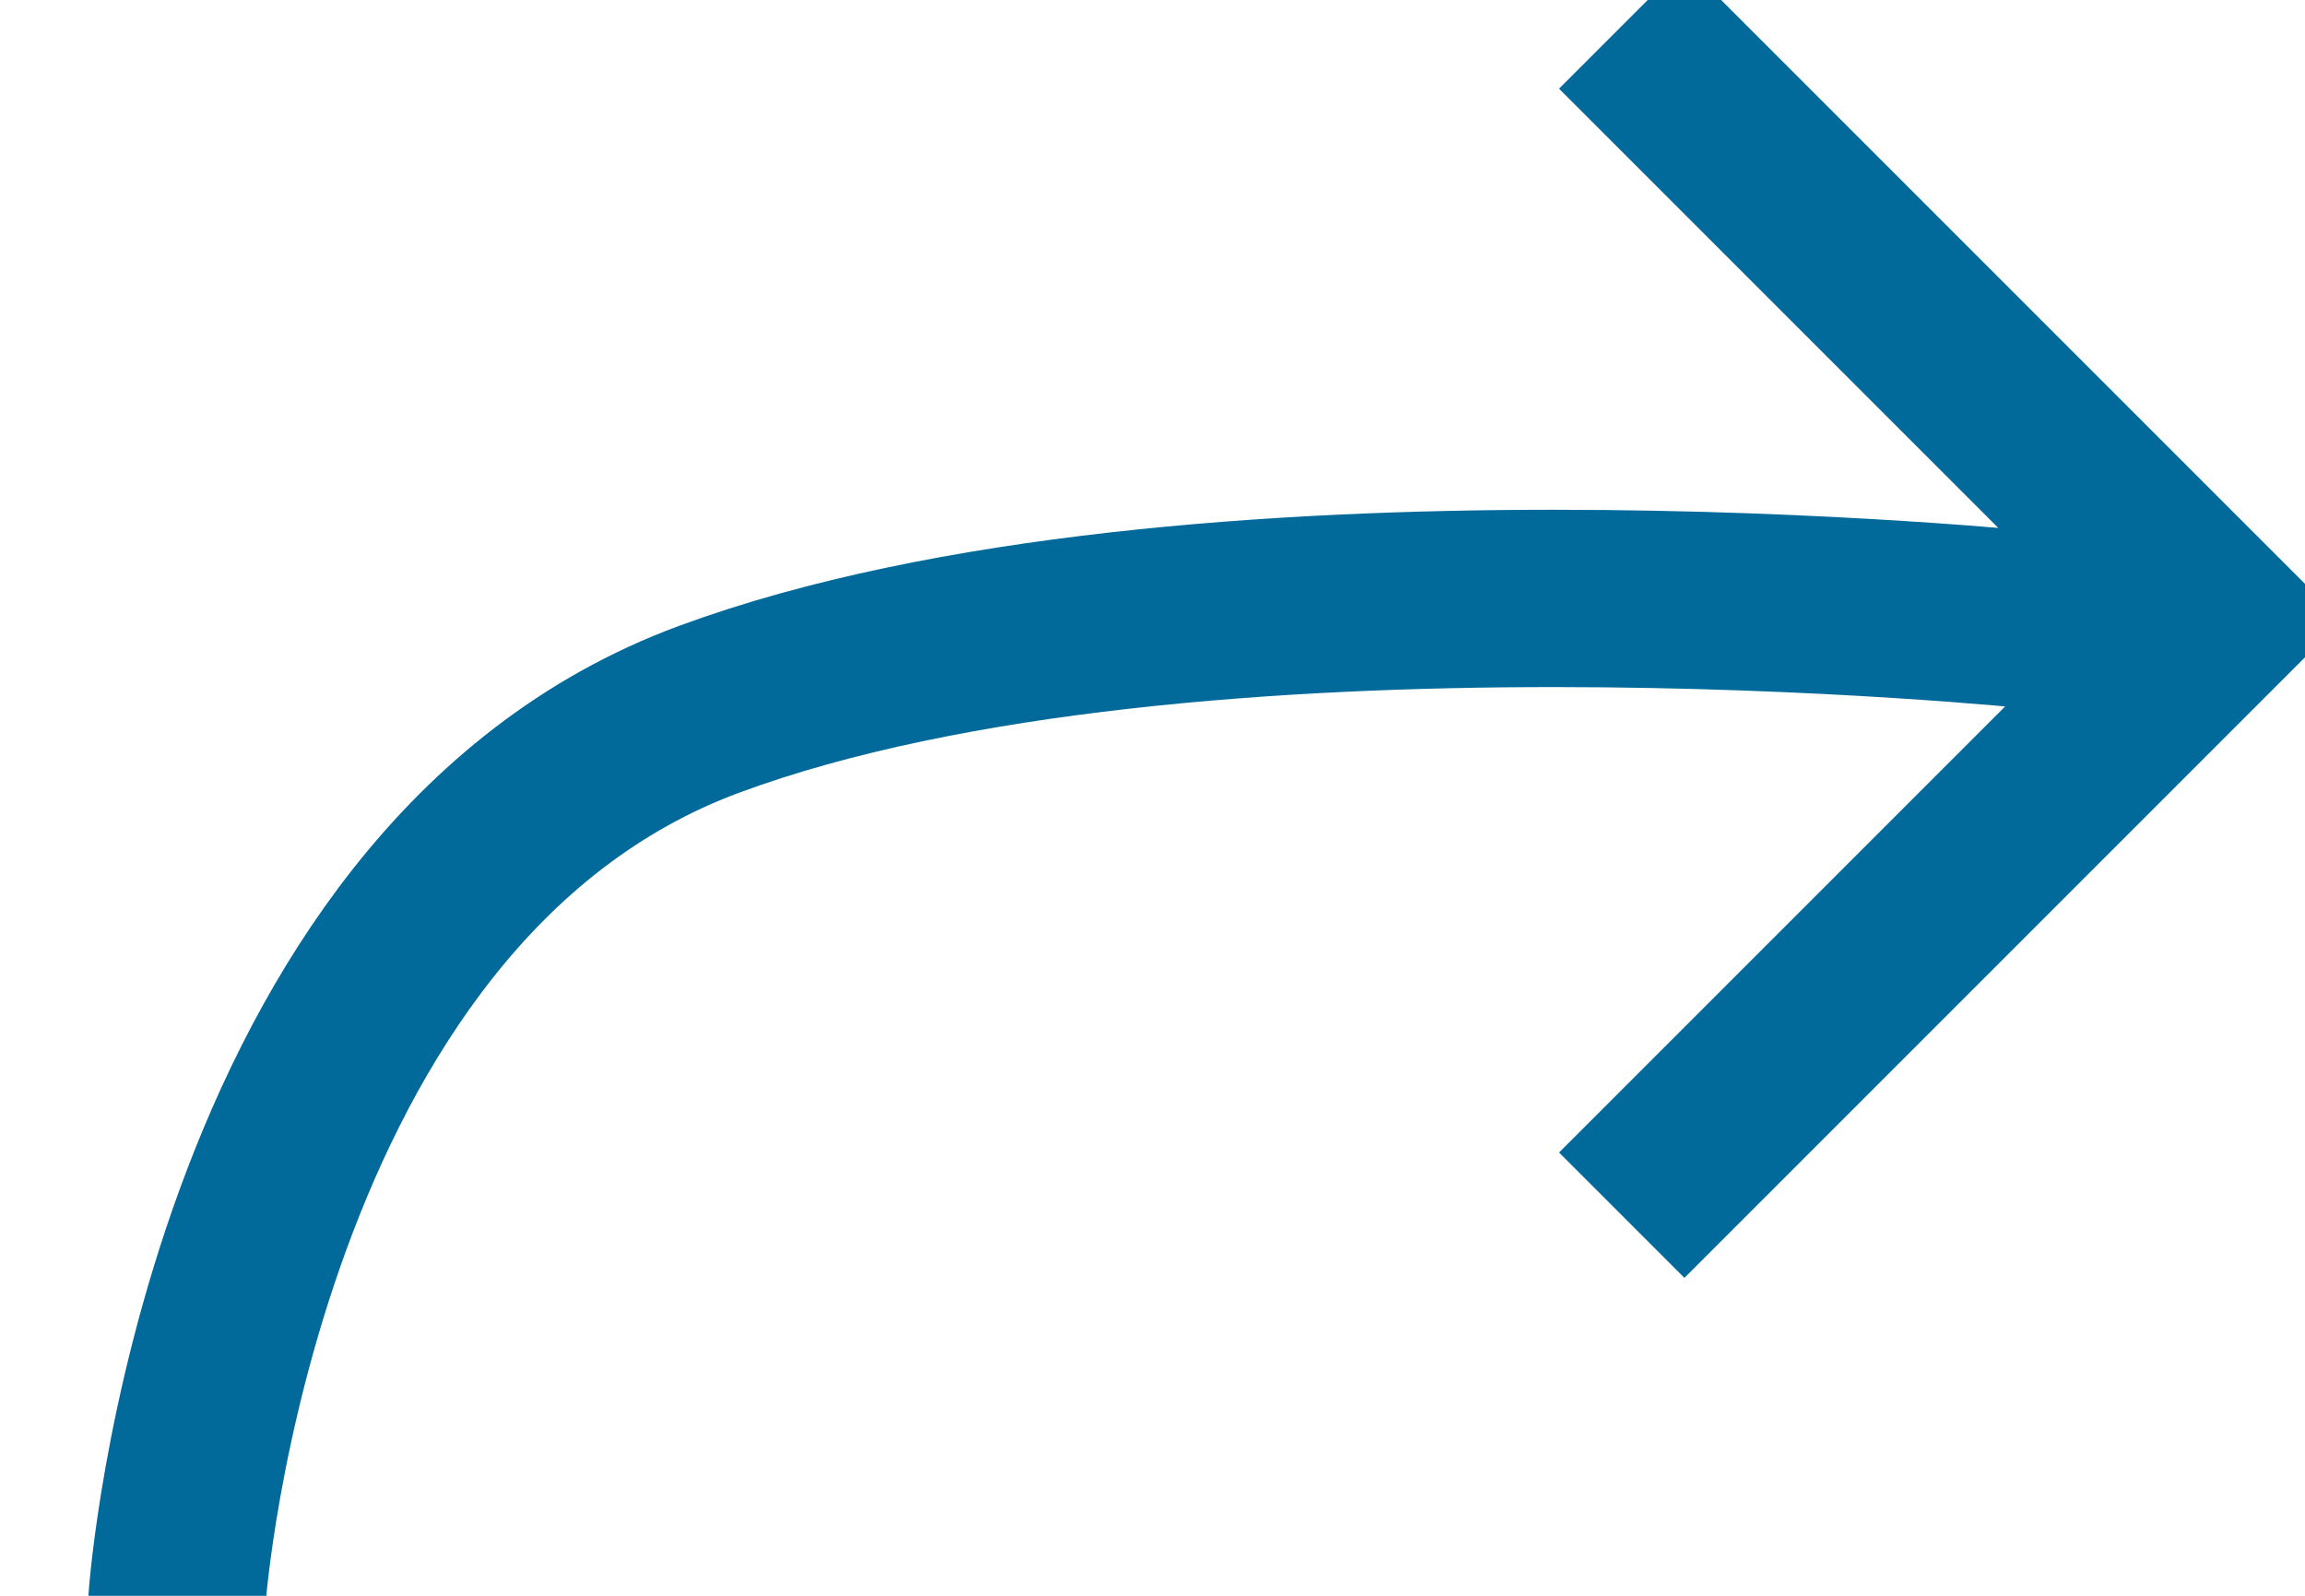
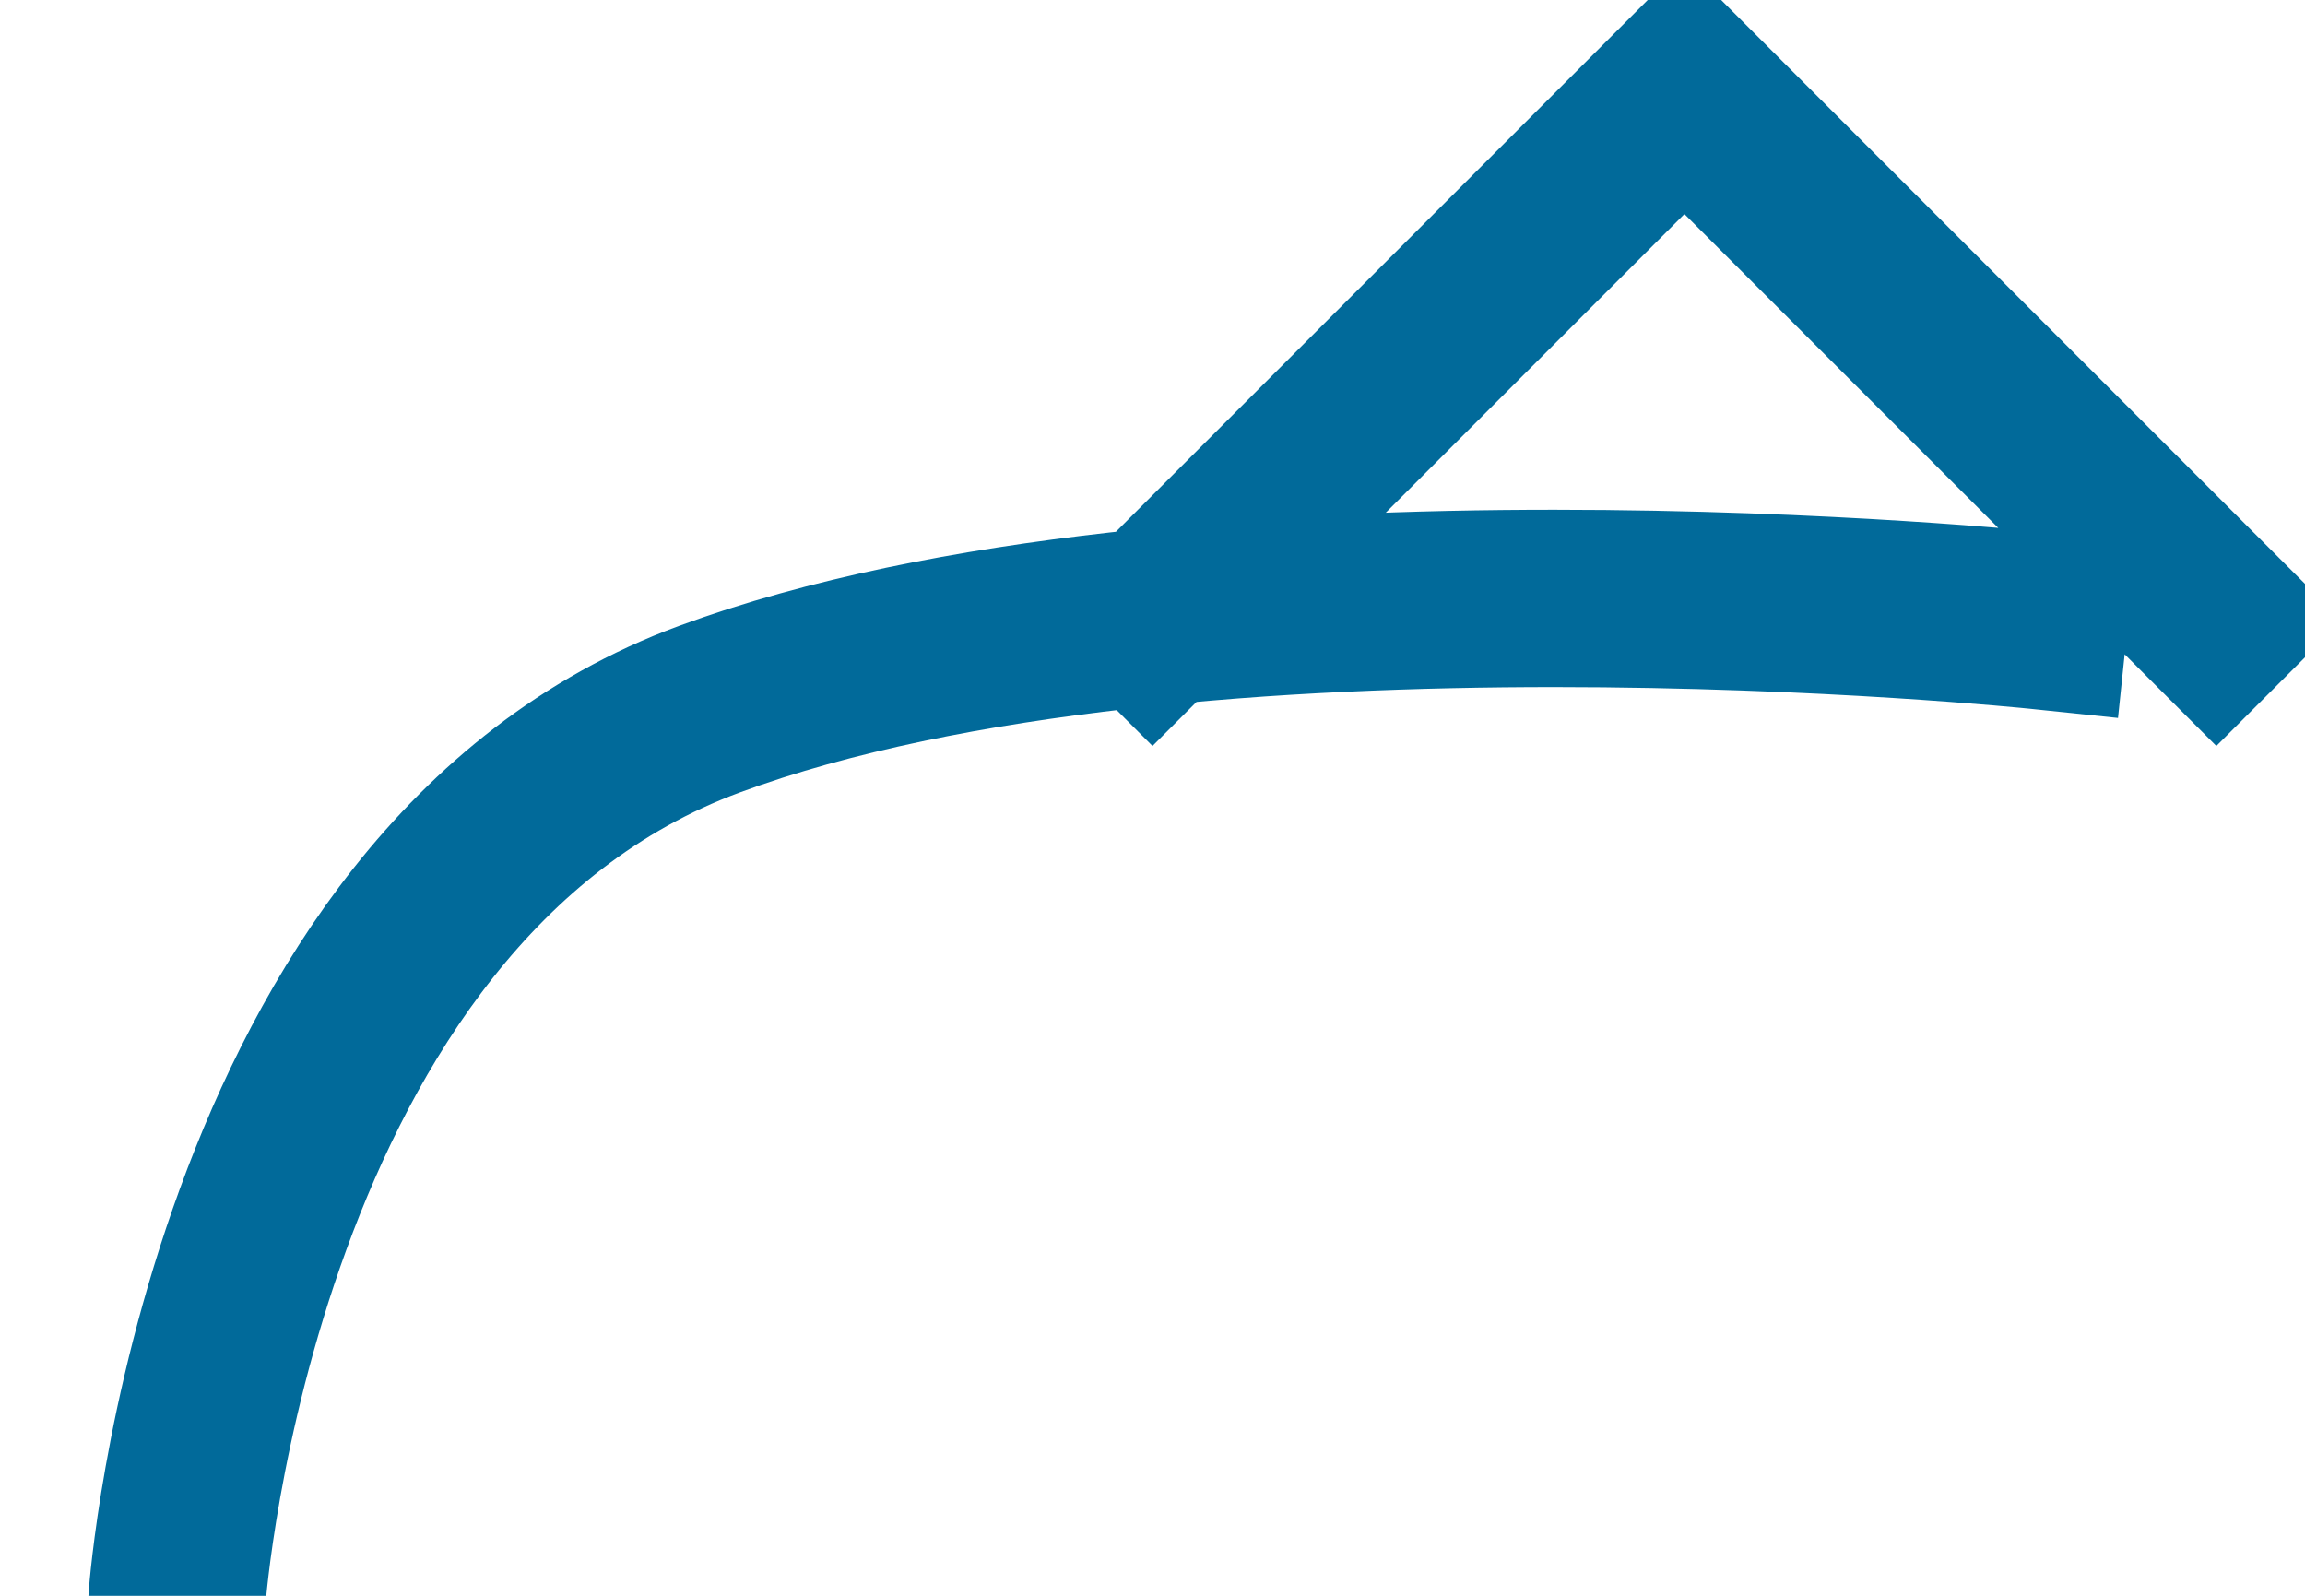
<svg xmlns="http://www.w3.org/2000/svg" width="13" height="9" viewBox="0 0 13 9">
  <title>FC279D30-8AF6-4401-92E5-83F1C80938AB</title>
  <g stroke="#016A9A" fill="none" fill-rule="evenodd" stroke-linecap="square">
-     <path d="M1 9s.292-4 3-5 7.5-.5 7.5-.5M12.5 3.5l-3-3M12.5 3.5l-3 3" />
+     <path d="M1 9s.292-4 3-5 7.5-.5 7.5-.5M12.5 3.5l-3-3l-3 3" />
  </g>
</svg>